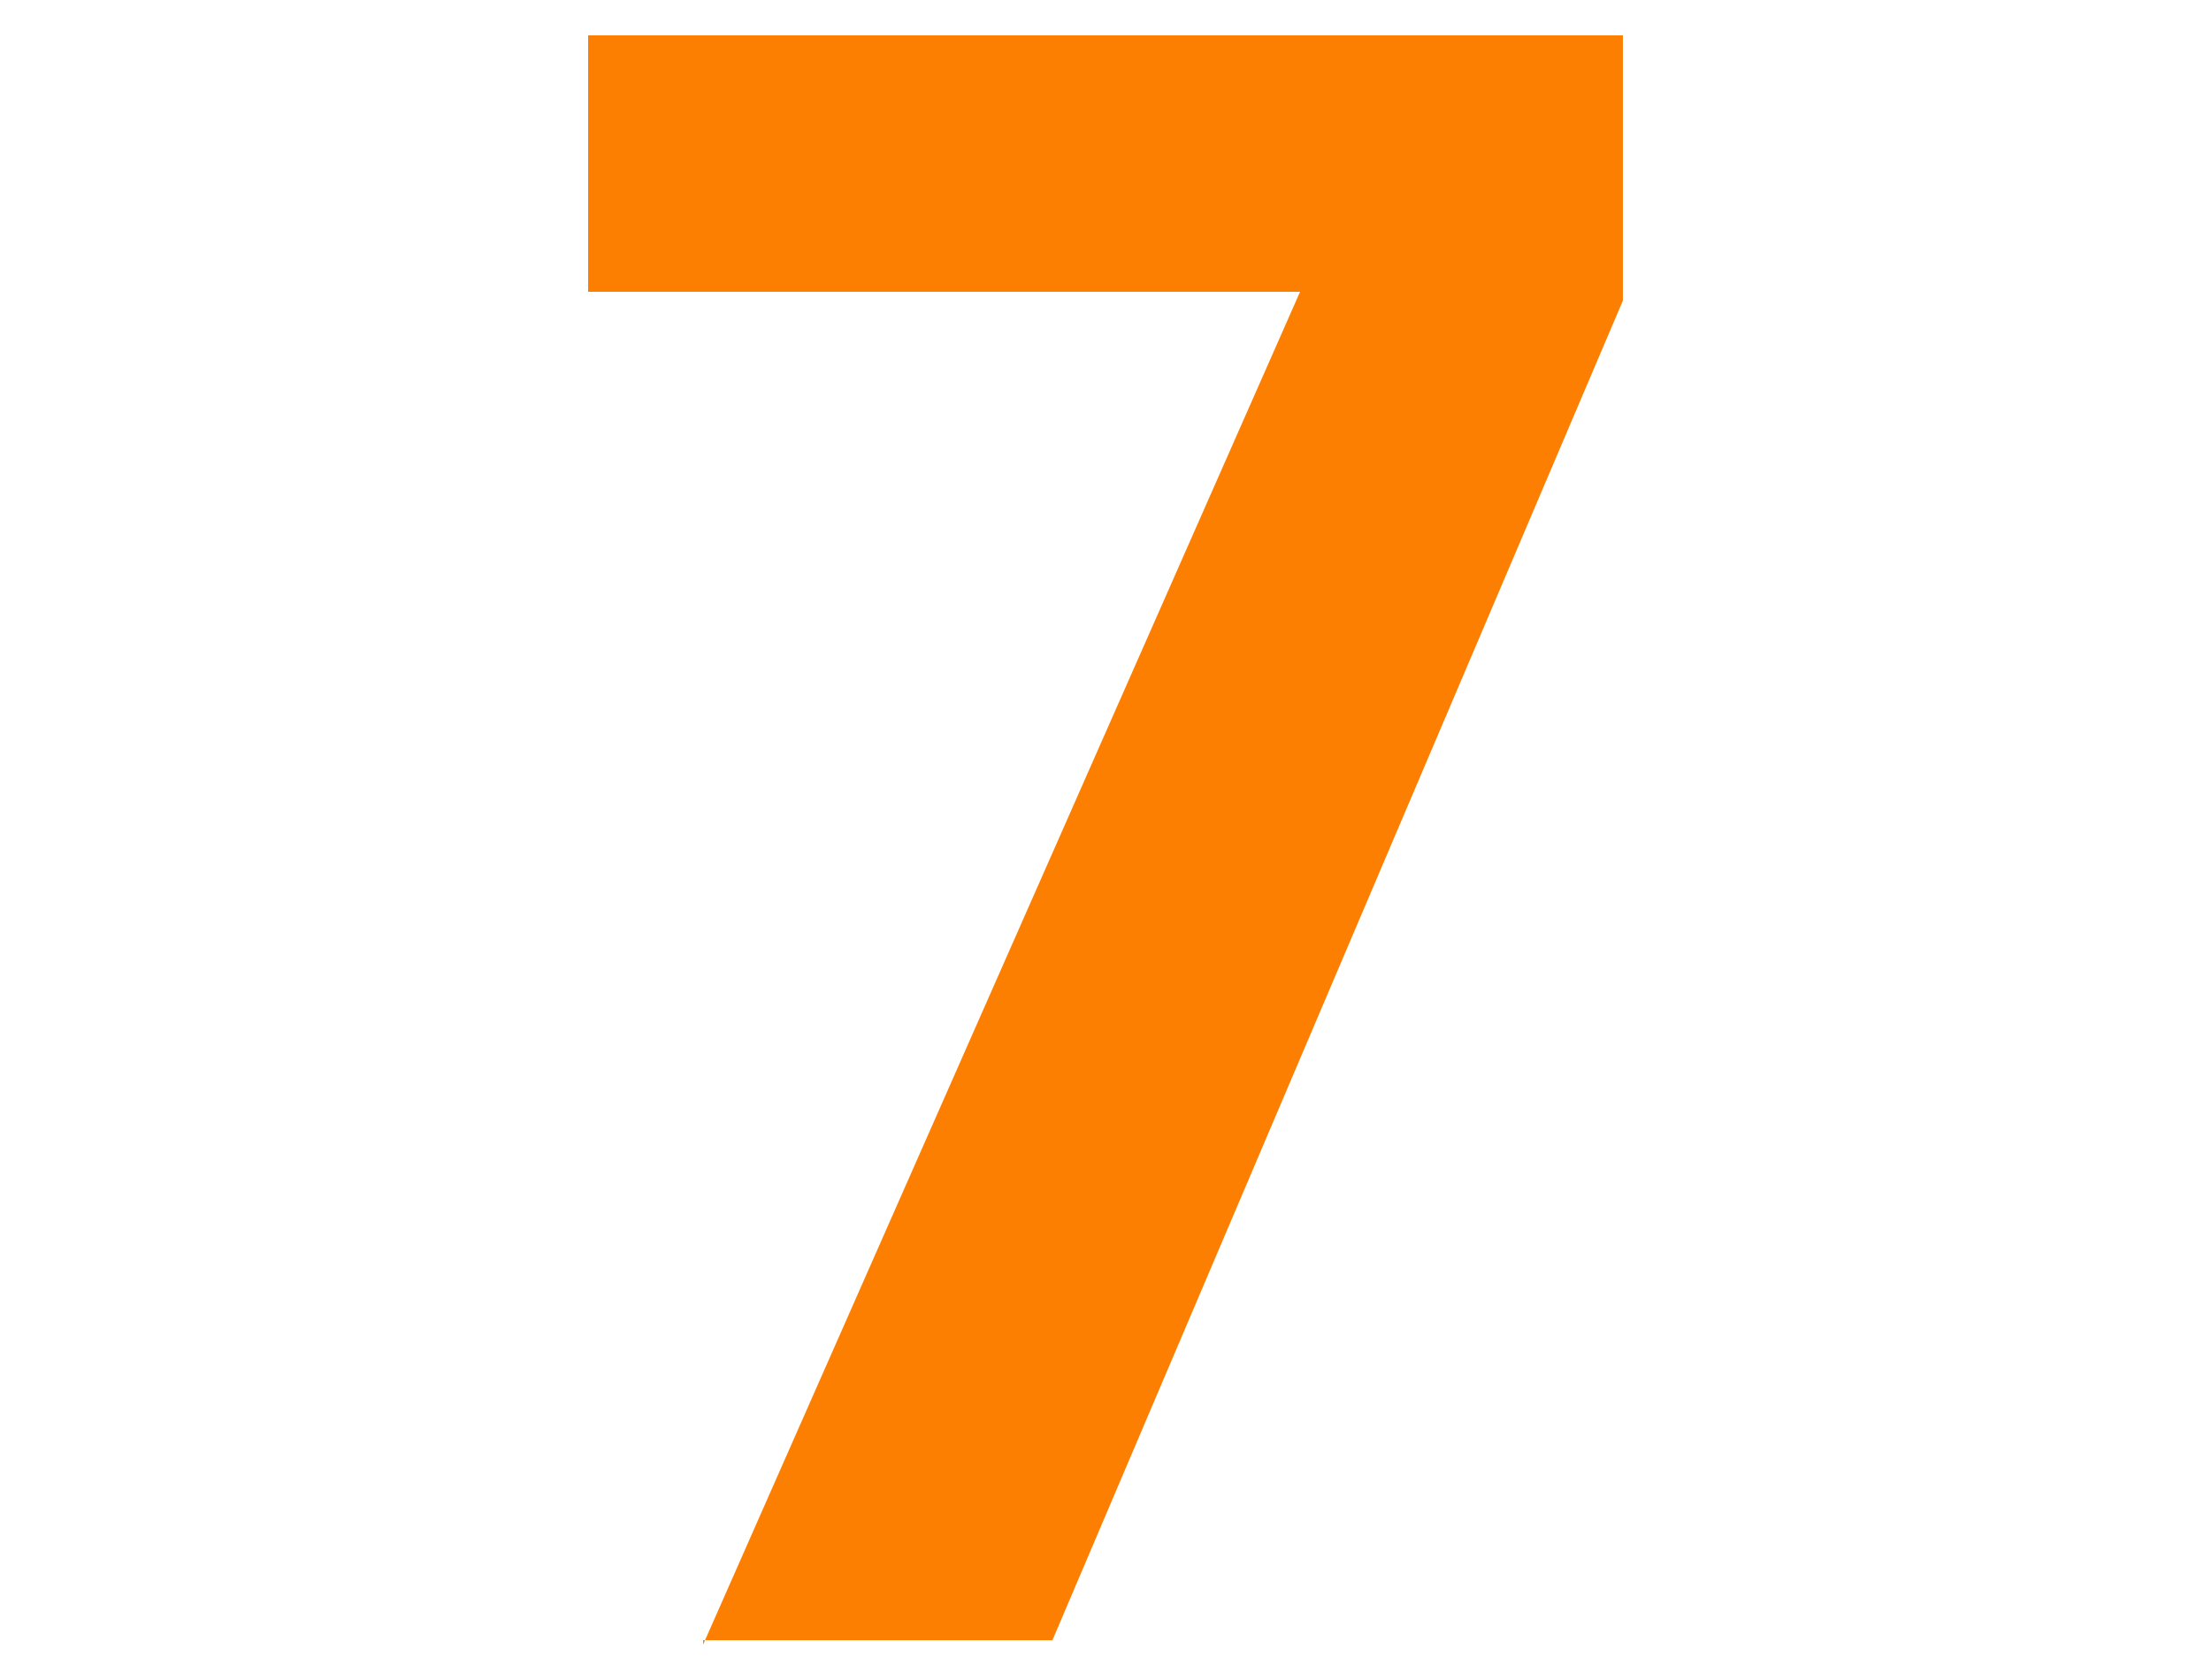
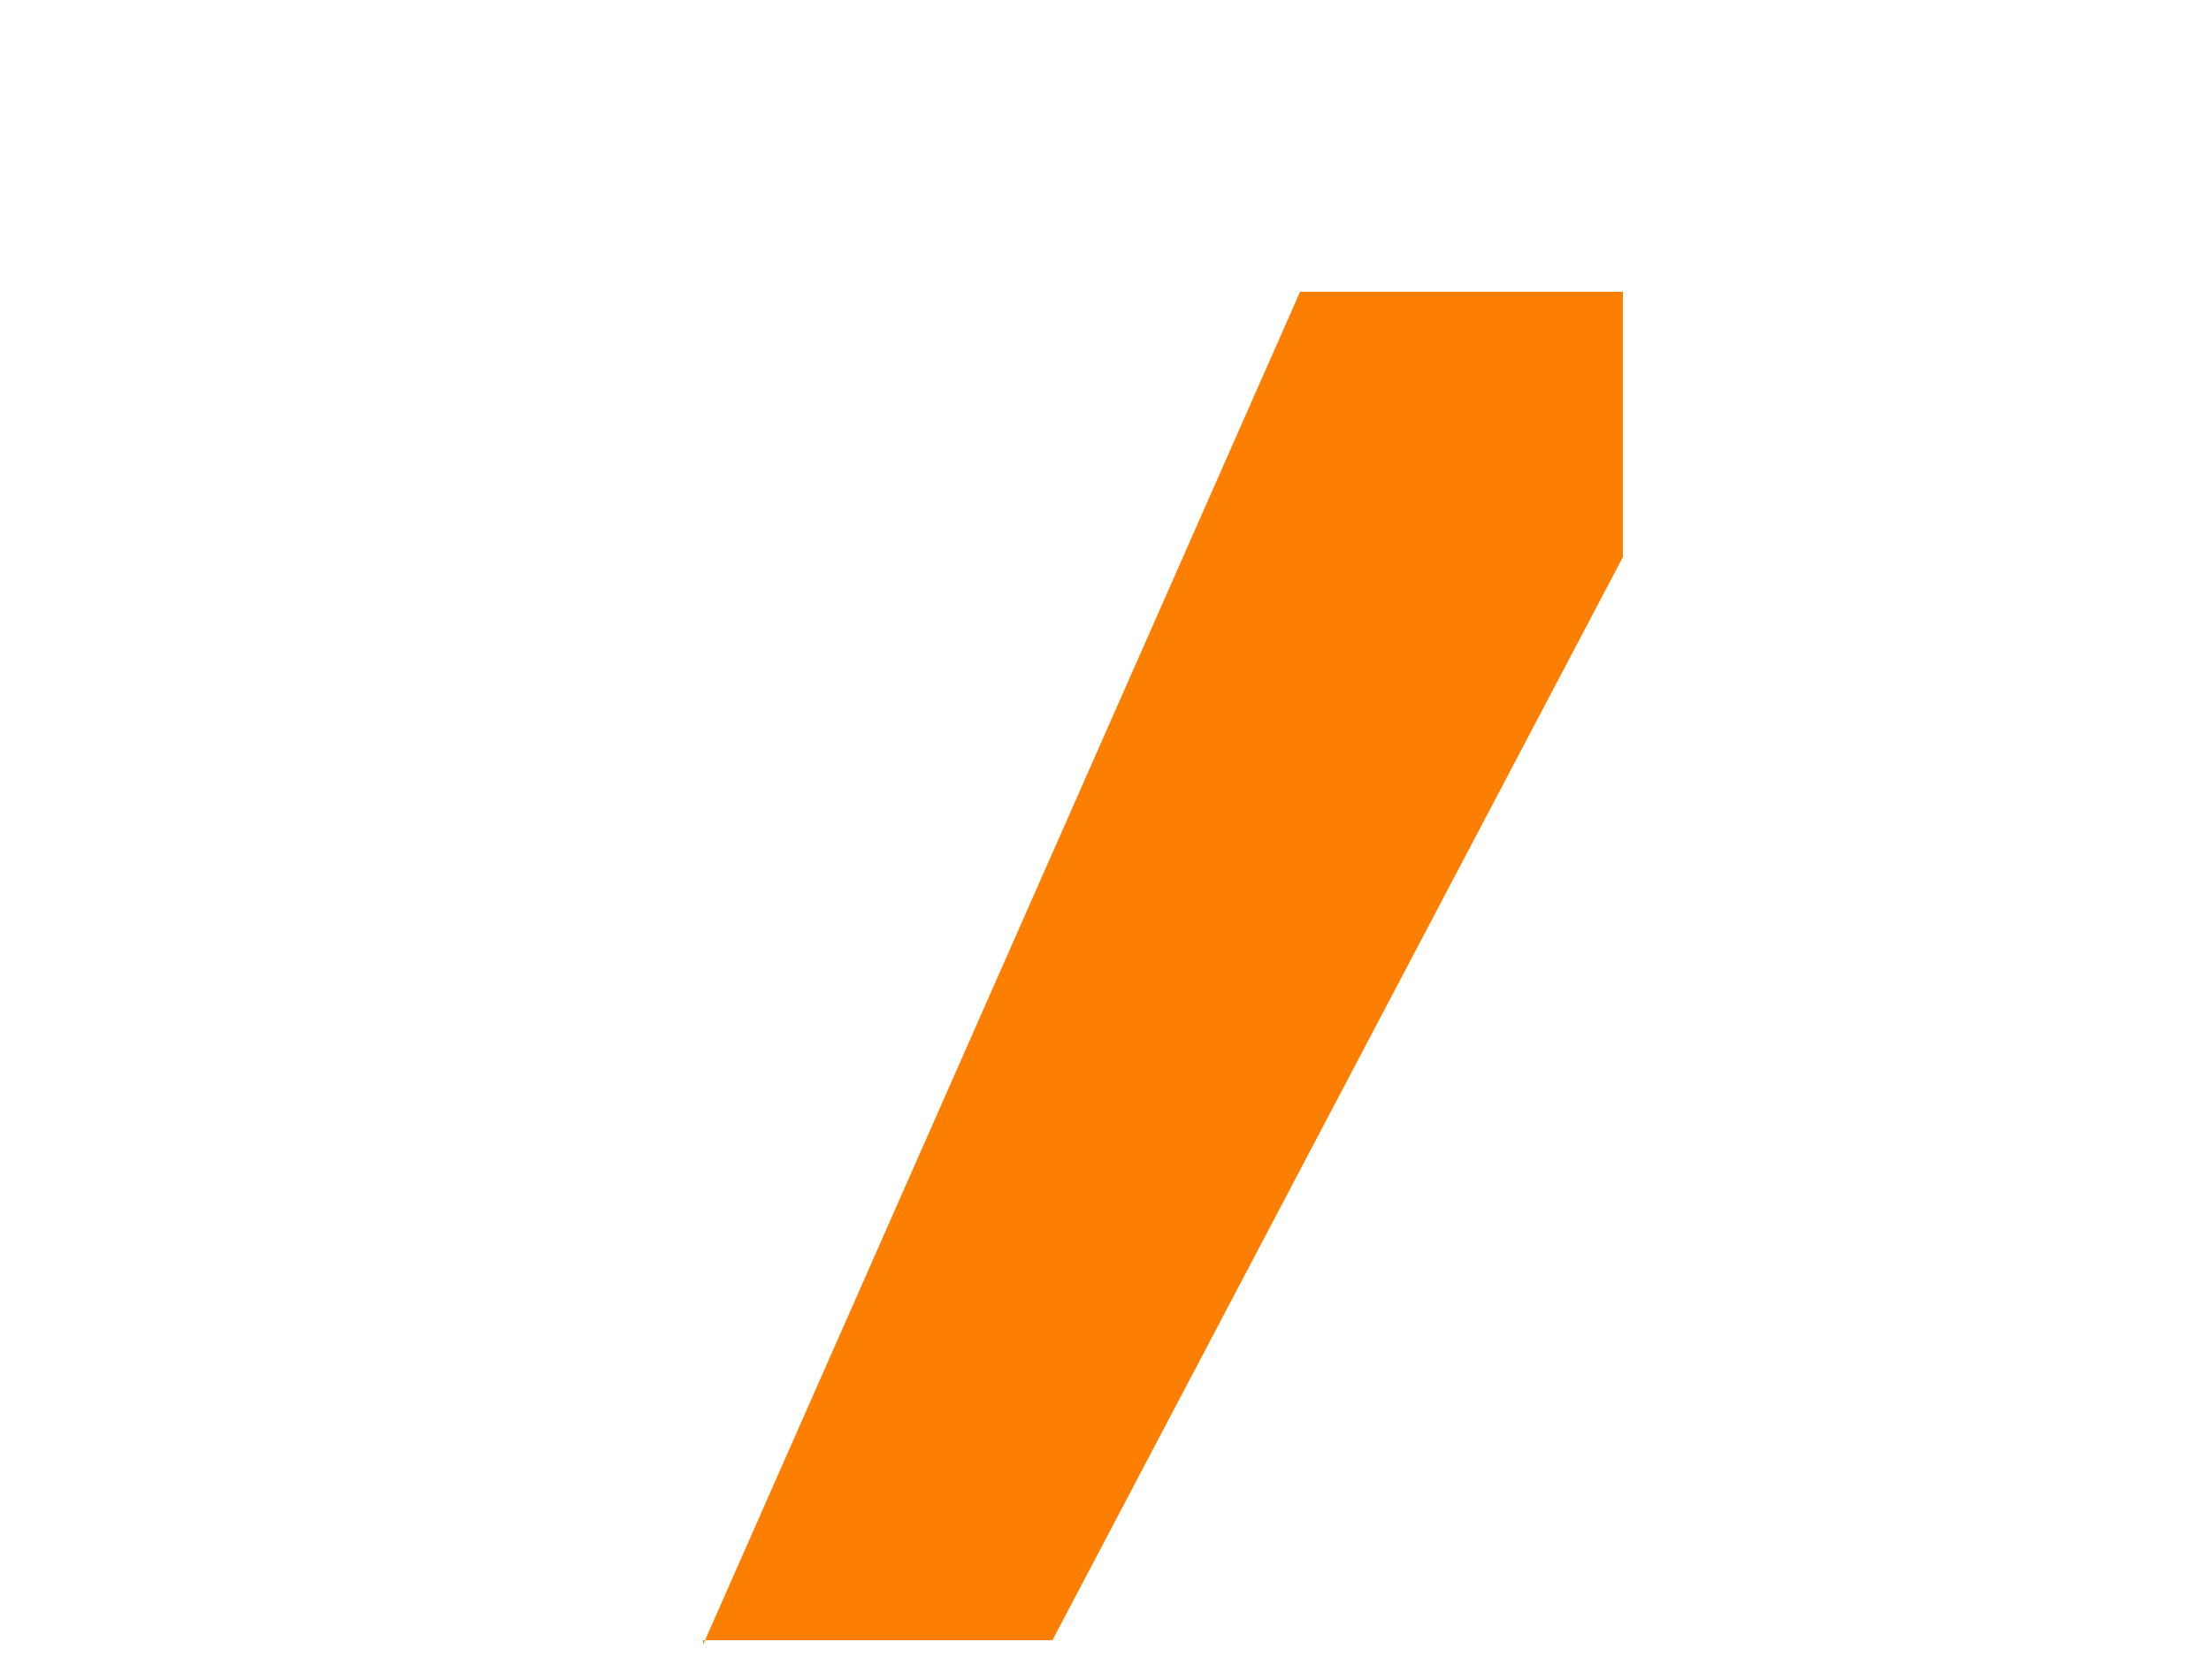
<svg xmlns="http://www.w3.org/2000/svg" width="50" height="38">
-   <path d="M15.9 37.2 29.4 6.6H13.3V.8h23.4v6L23.8 37.1h-7.9Z" style="fill:#fd7f01;stroke-width:0" />
+   <path d="M15.9 37.2 29.4 6.6H13.3h23.4v6L23.8 37.1h-7.9Z" style="fill:#fd7f01;stroke-width:0" />
</svg>